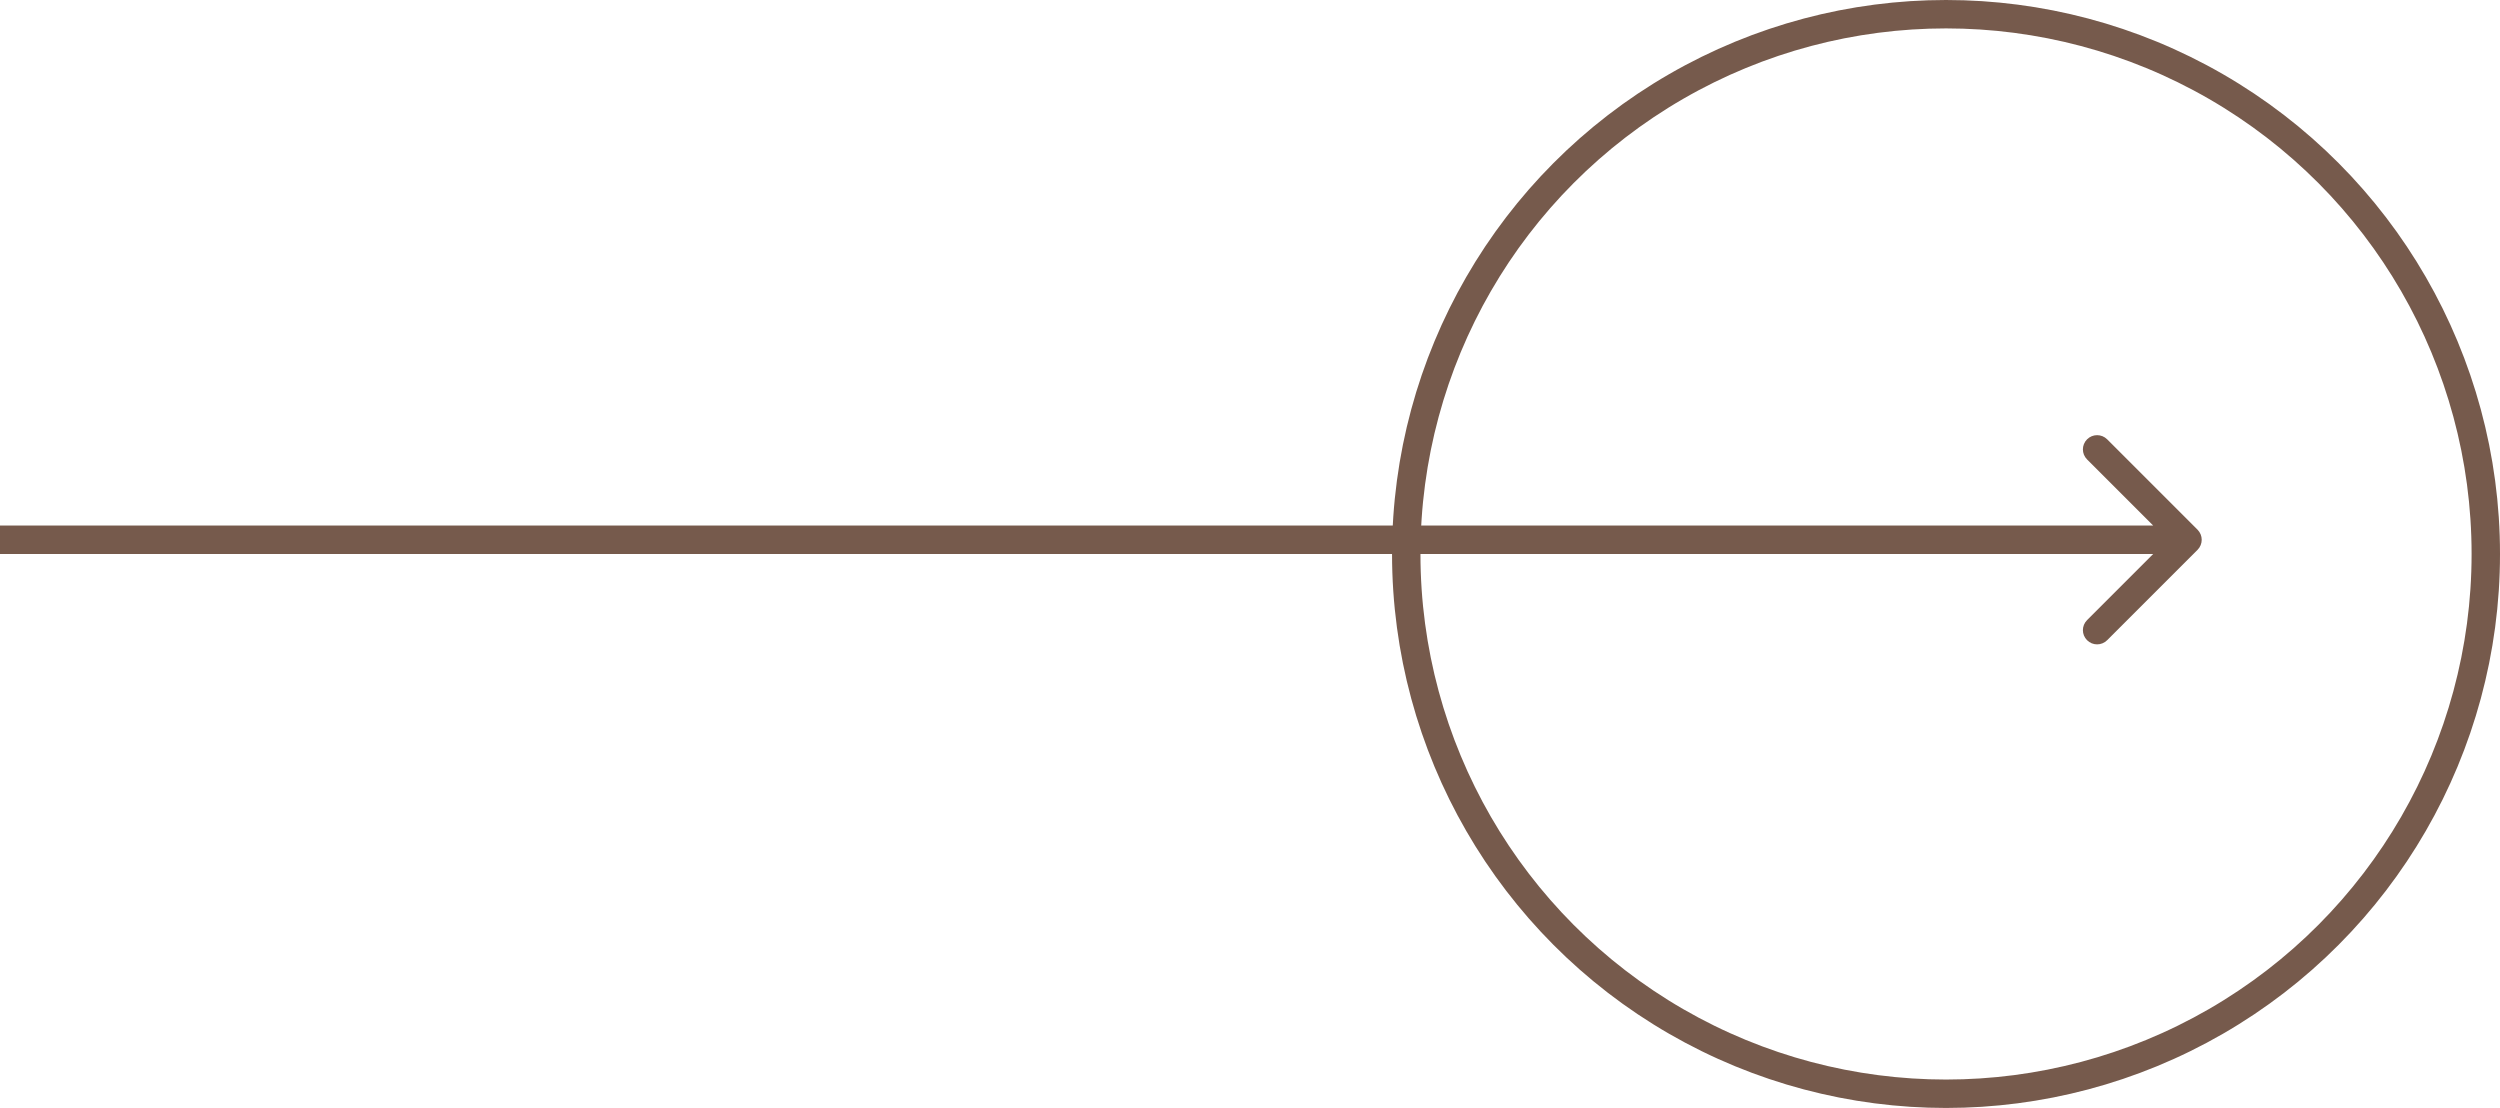
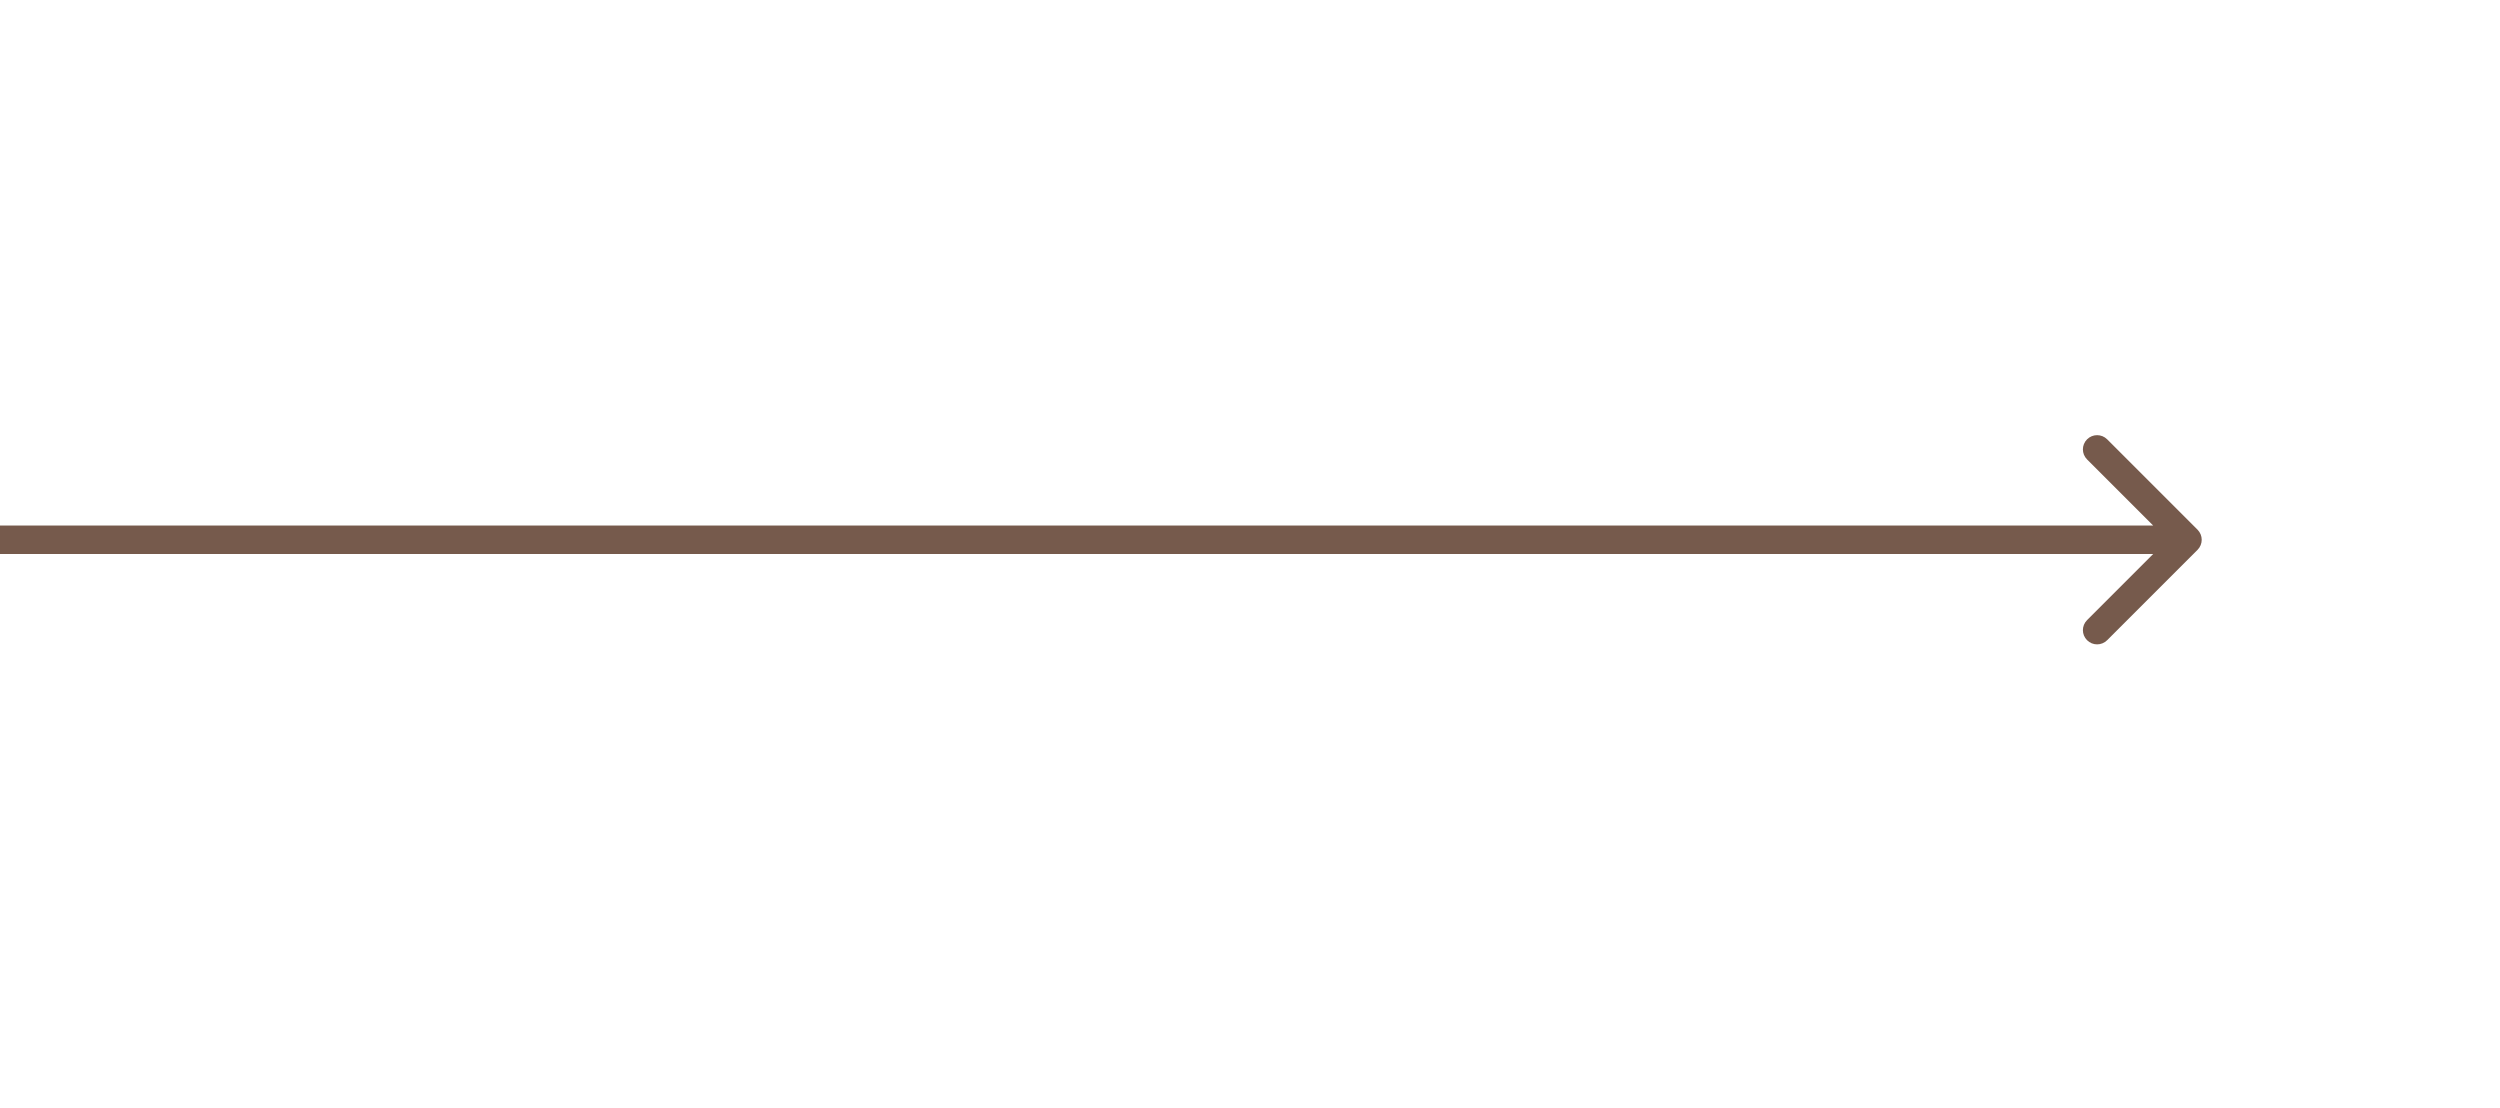
<svg xmlns="http://www.w3.org/2000/svg" width="88" height="39" viewBox="0 0 88 39" fill="none">
  <path d="M77.354 19.354C77.549 19.158 77.549 18.842 77.354 18.646L74.172 15.464C73.976 15.269 73.66 15.269 73.465 15.464C73.269 15.66 73.269 15.976 73.465 16.172L76.293 19L73.465 21.828C73.269 22.024 73.269 22.34 73.465 22.535C73.66 22.731 73.976 22.731 74.172 22.535L77.354 19.354ZM0 19.5H77V18.5H0V19.5Z" fill="#765A4C" />
-   <circle cx="68.5" cy="19.5" r="19" stroke="#765A4C" />
</svg>